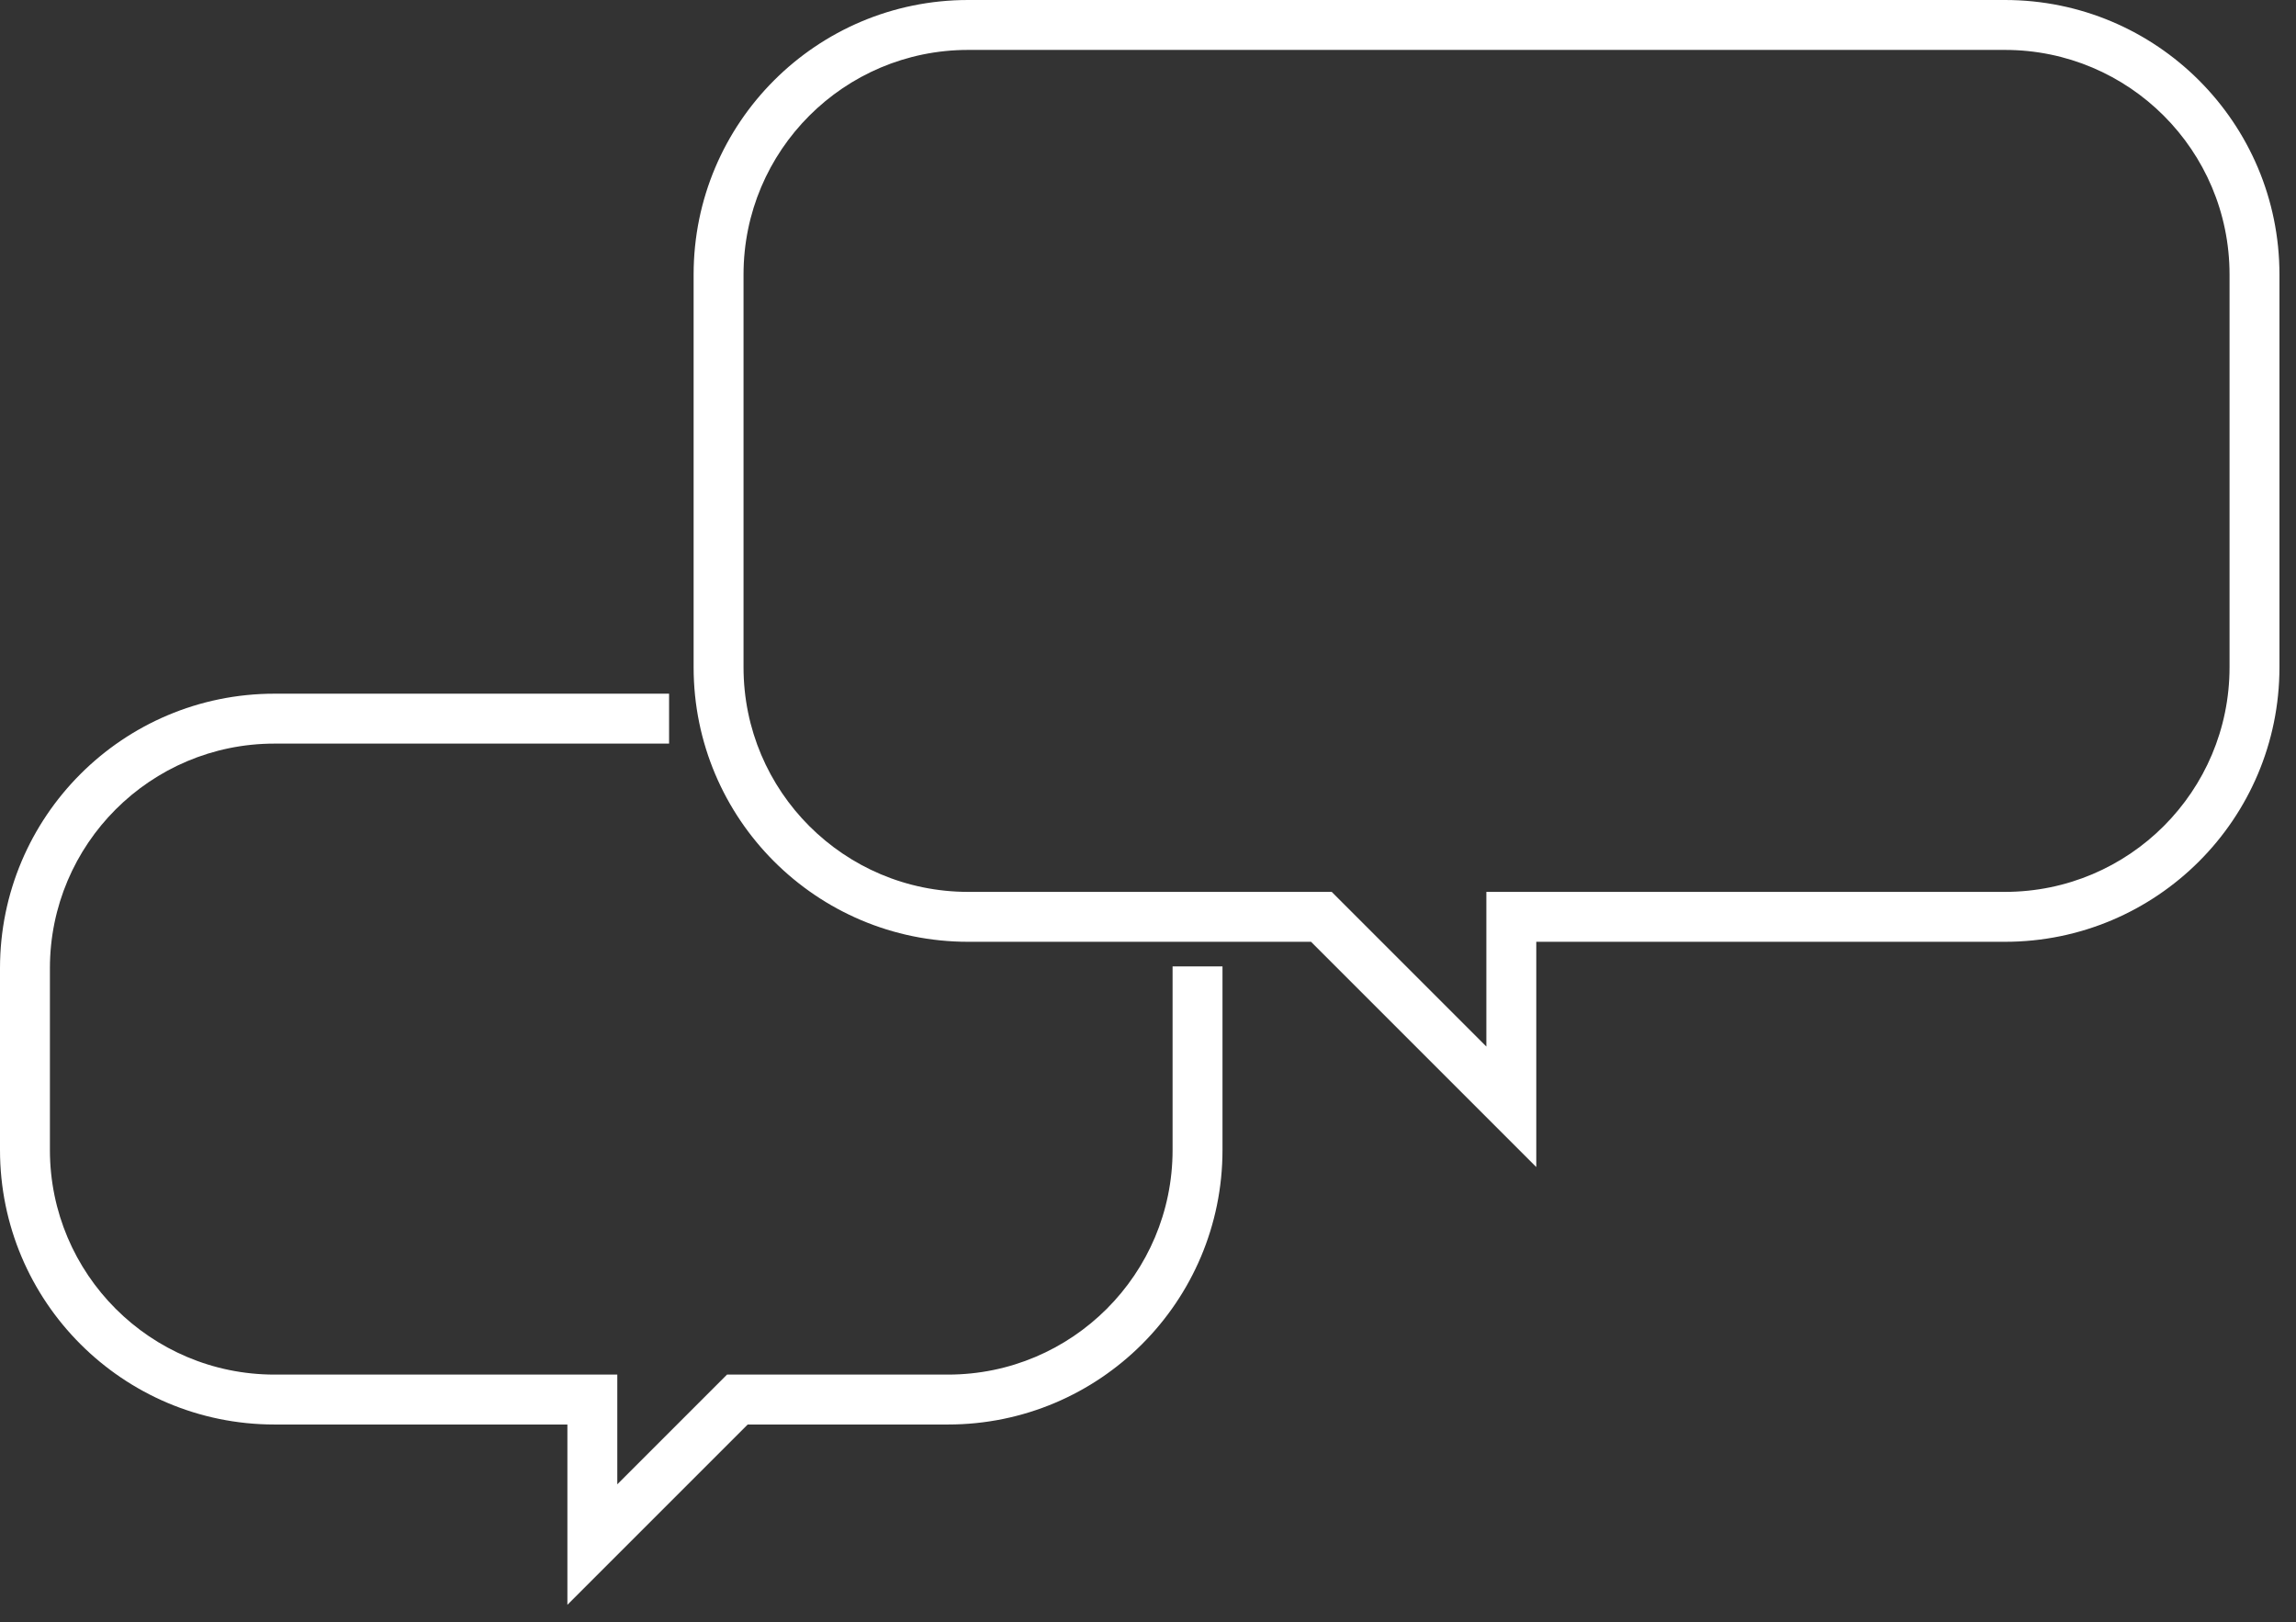
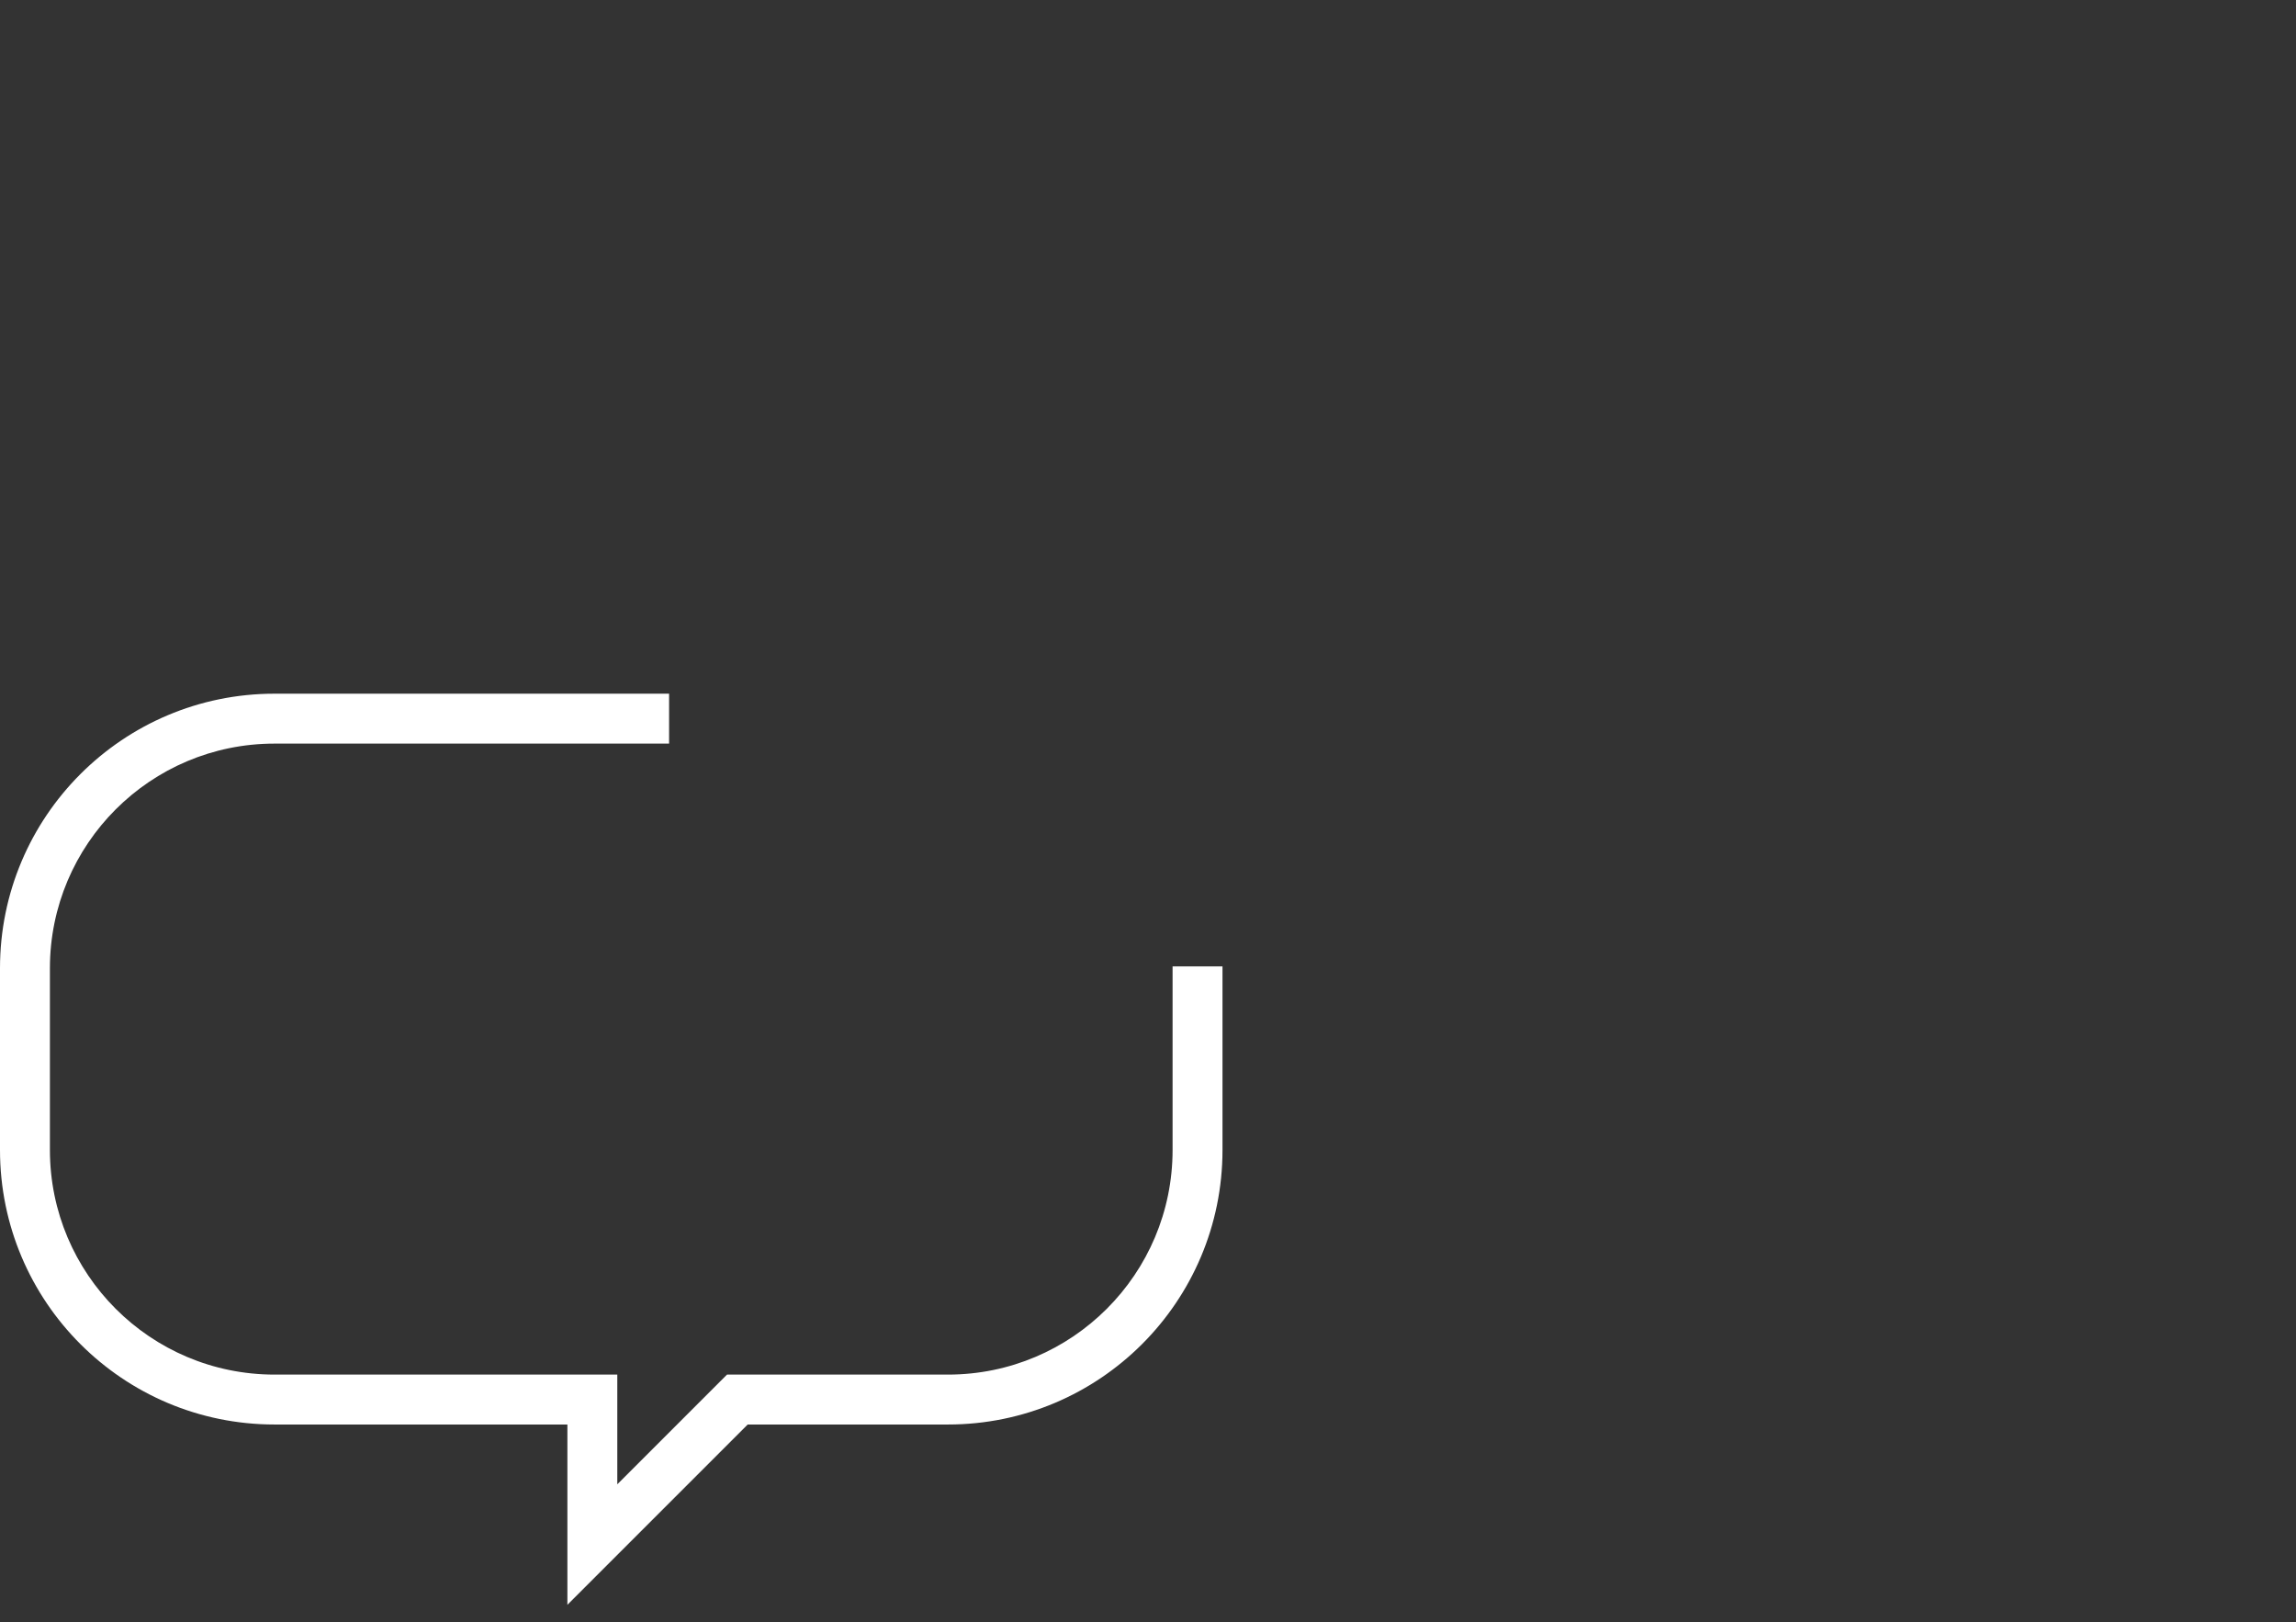
<svg xmlns="http://www.w3.org/2000/svg" width="92" height="65" viewBox="0 0 92 65" fill="none">
  <rect x="0" y="0" width="92" height="65" fill="#333333" stroke="none" />
  <g id="Group 1000007306">
-     <path id="Union" d="M52.947 36.735L53.654 36.028L53.362 35.735H52.947V36.735ZM60.558 44.346L59.851 45.053L61.558 46.76V44.346H60.558ZM60.558 36.735V35.735H59.558V36.735H60.558ZM29.793 11C29.793 6.029 33.822 2 38.793 2V0C32.718 0 27.793 4.925 27.793 11H29.793ZM29.793 26.735V11H27.793V26.735H29.793ZM38.793 35.735C33.822 35.735 29.793 31.706 29.793 26.735H27.793C27.793 32.81 32.718 37.735 38.793 37.735V35.735ZM52.947 35.735H38.793V37.735H52.947V35.735ZM61.265 43.639L53.654 36.028L52.24 37.442L59.851 45.053L61.265 43.639ZM59.558 36.735V44.346H61.558V36.735H59.558ZM80.337 35.735H60.558V37.735H80.337V35.735ZM89.337 26.735C89.337 31.706 85.308 35.735 80.337 35.735V37.735C86.412 37.735 91.337 32.81 91.337 26.735H89.337ZM89.337 11V26.735H91.337V11H89.337ZM80.337 2C85.308 2 89.337 6.029 89.337 11H91.337C91.337 4.925 86.412 0 80.337 0V2ZM38.793 2H80.337V0H38.793V2Z" fill="white" />
    <path id="Subtract" fill-rule="evenodd" clip-rule="evenodd" d="M26.81 27.794H11C4.925 27.794 0 32.719 0 38.794V46.076C0 52.151 4.925 57.076 11 57.076H22.735V61.886V64.3L24.442 62.593L29.96 57.076H37.985C44.06 57.076 48.985 52.151 48.985 46.076V38.794C48.985 38.769 48.985 38.745 48.985 38.72H46.985C46.985 38.745 46.985 38.769 46.985 38.794V46.076C46.985 51.046 42.956 55.076 37.985 55.076H29.546H29.131L28.838 55.369L24.735 59.472V56.076V55.076H23.735H11C6.029 55.076 2 51.046 2 46.076V38.794C2 33.823 6.029 29.794 11 29.794H26.81V27.794Z" fill="white" />
  </g>
</svg>